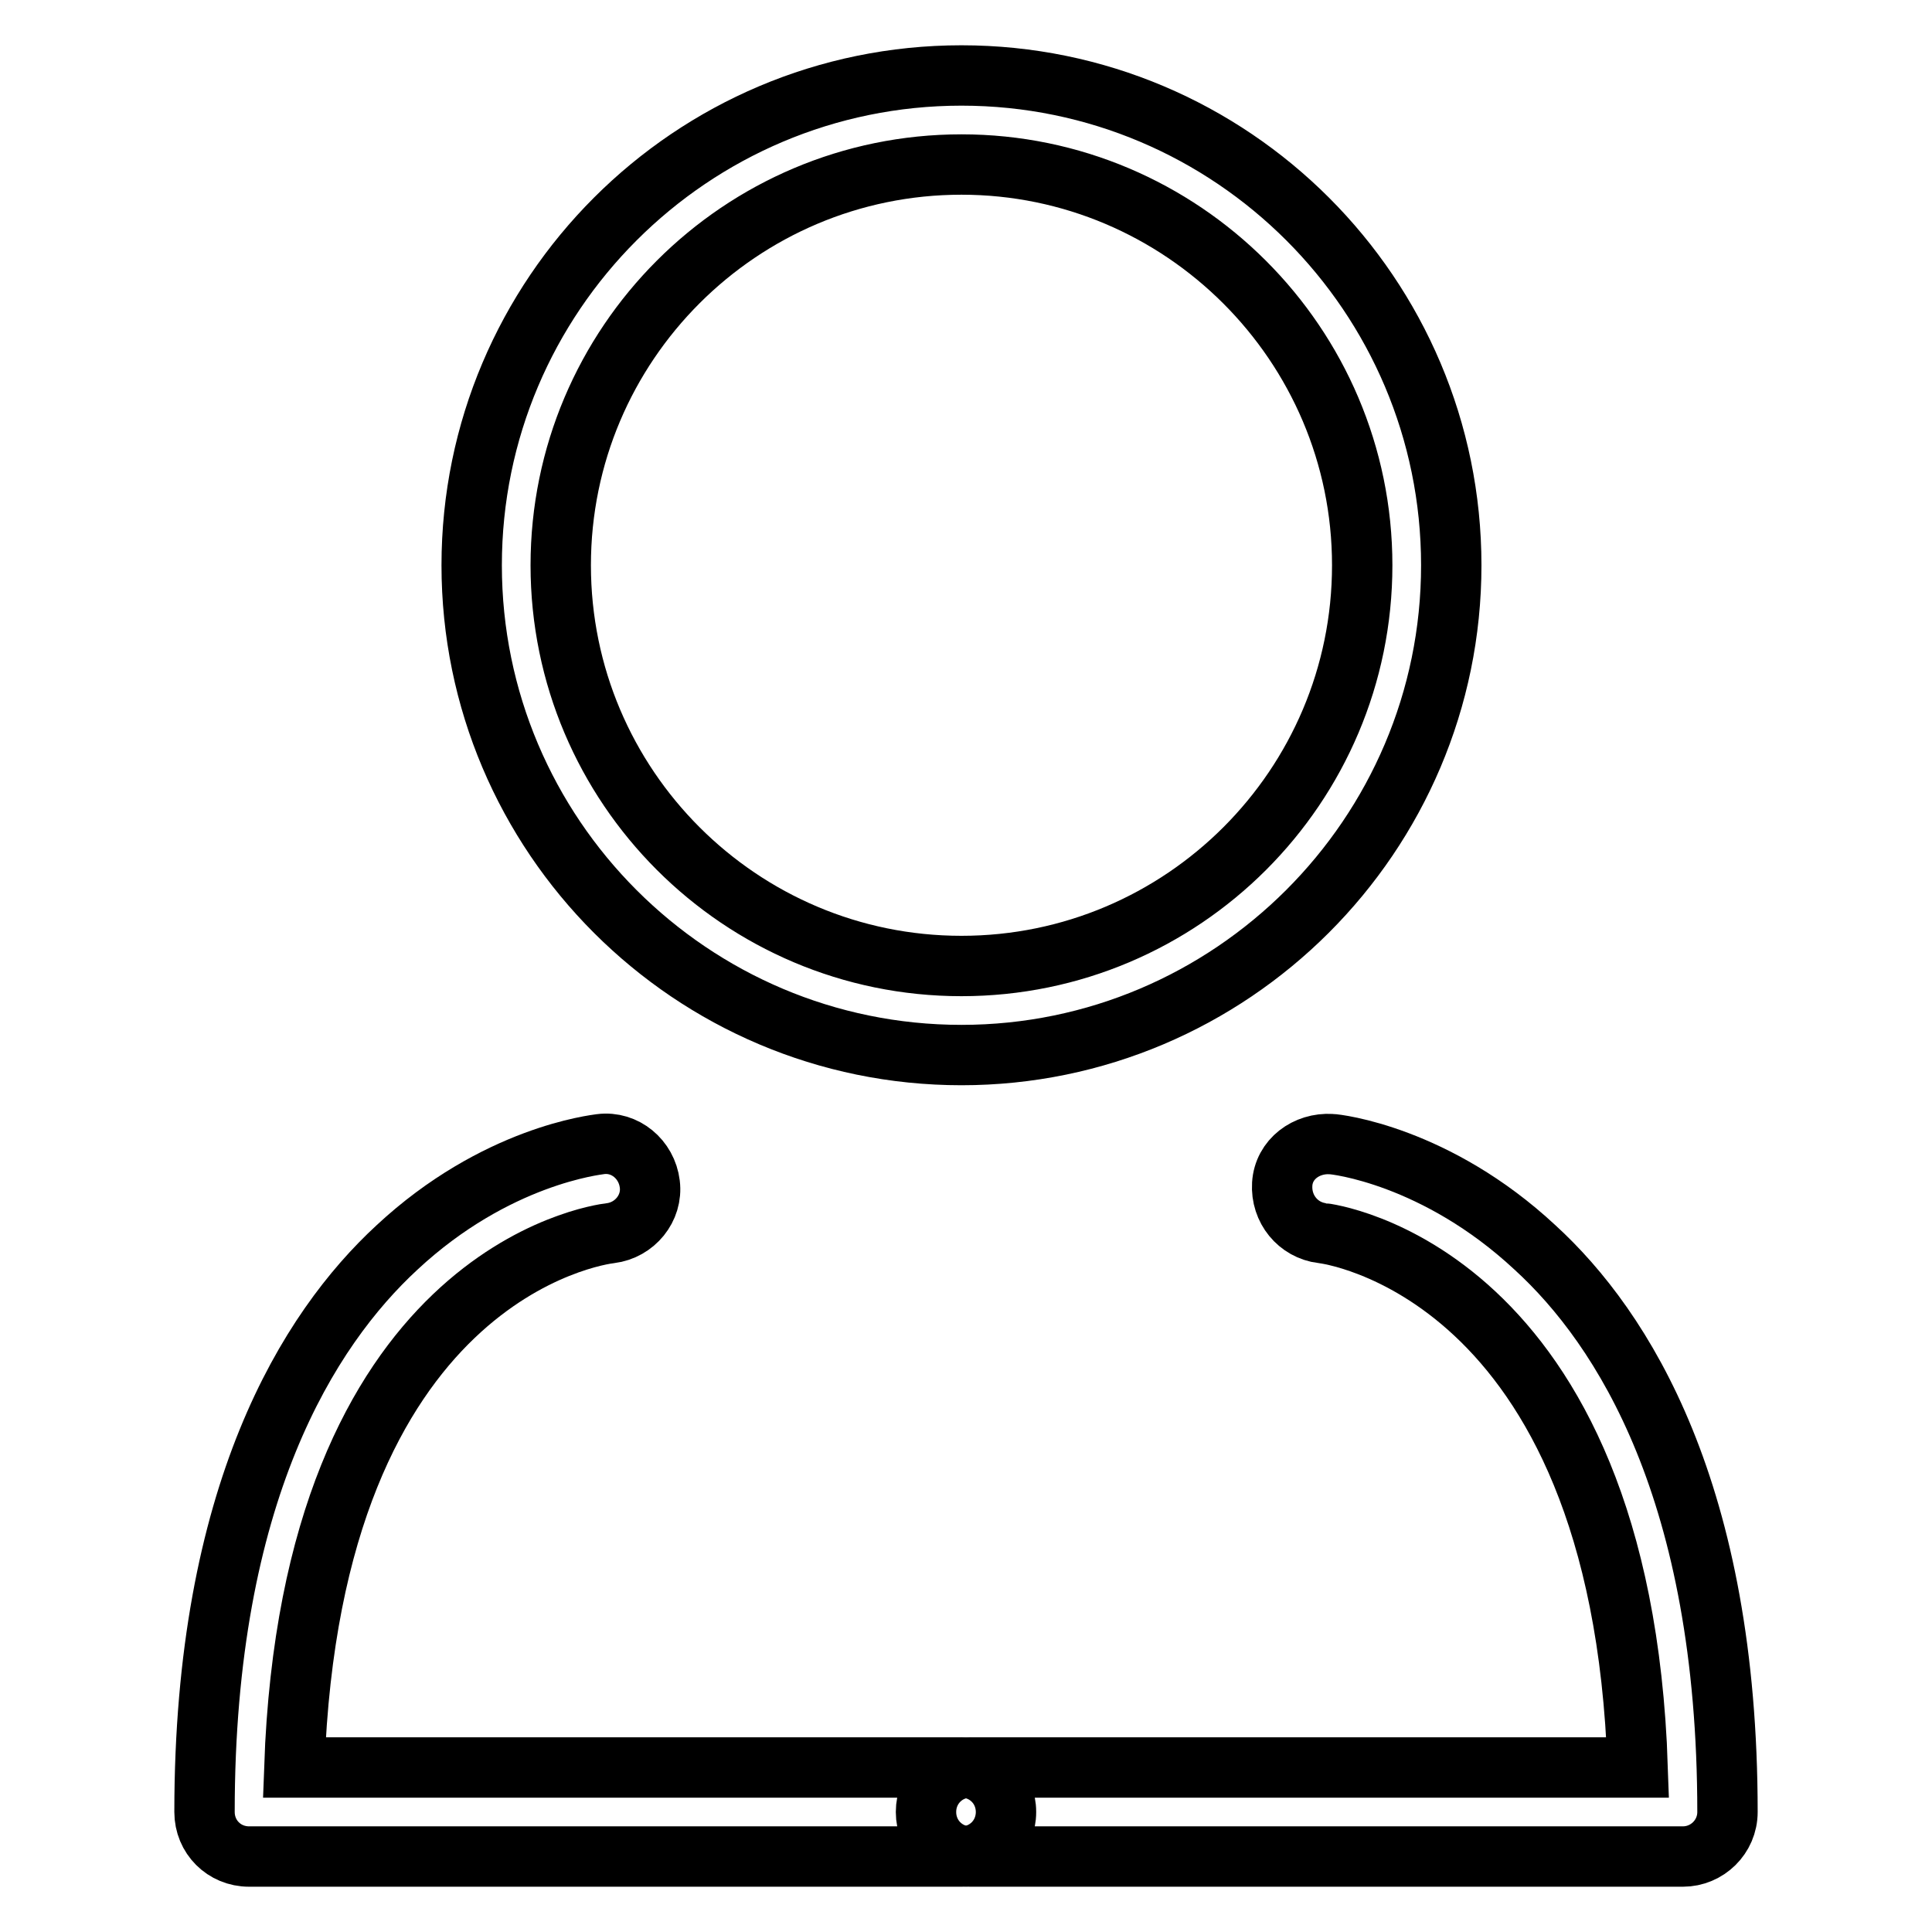
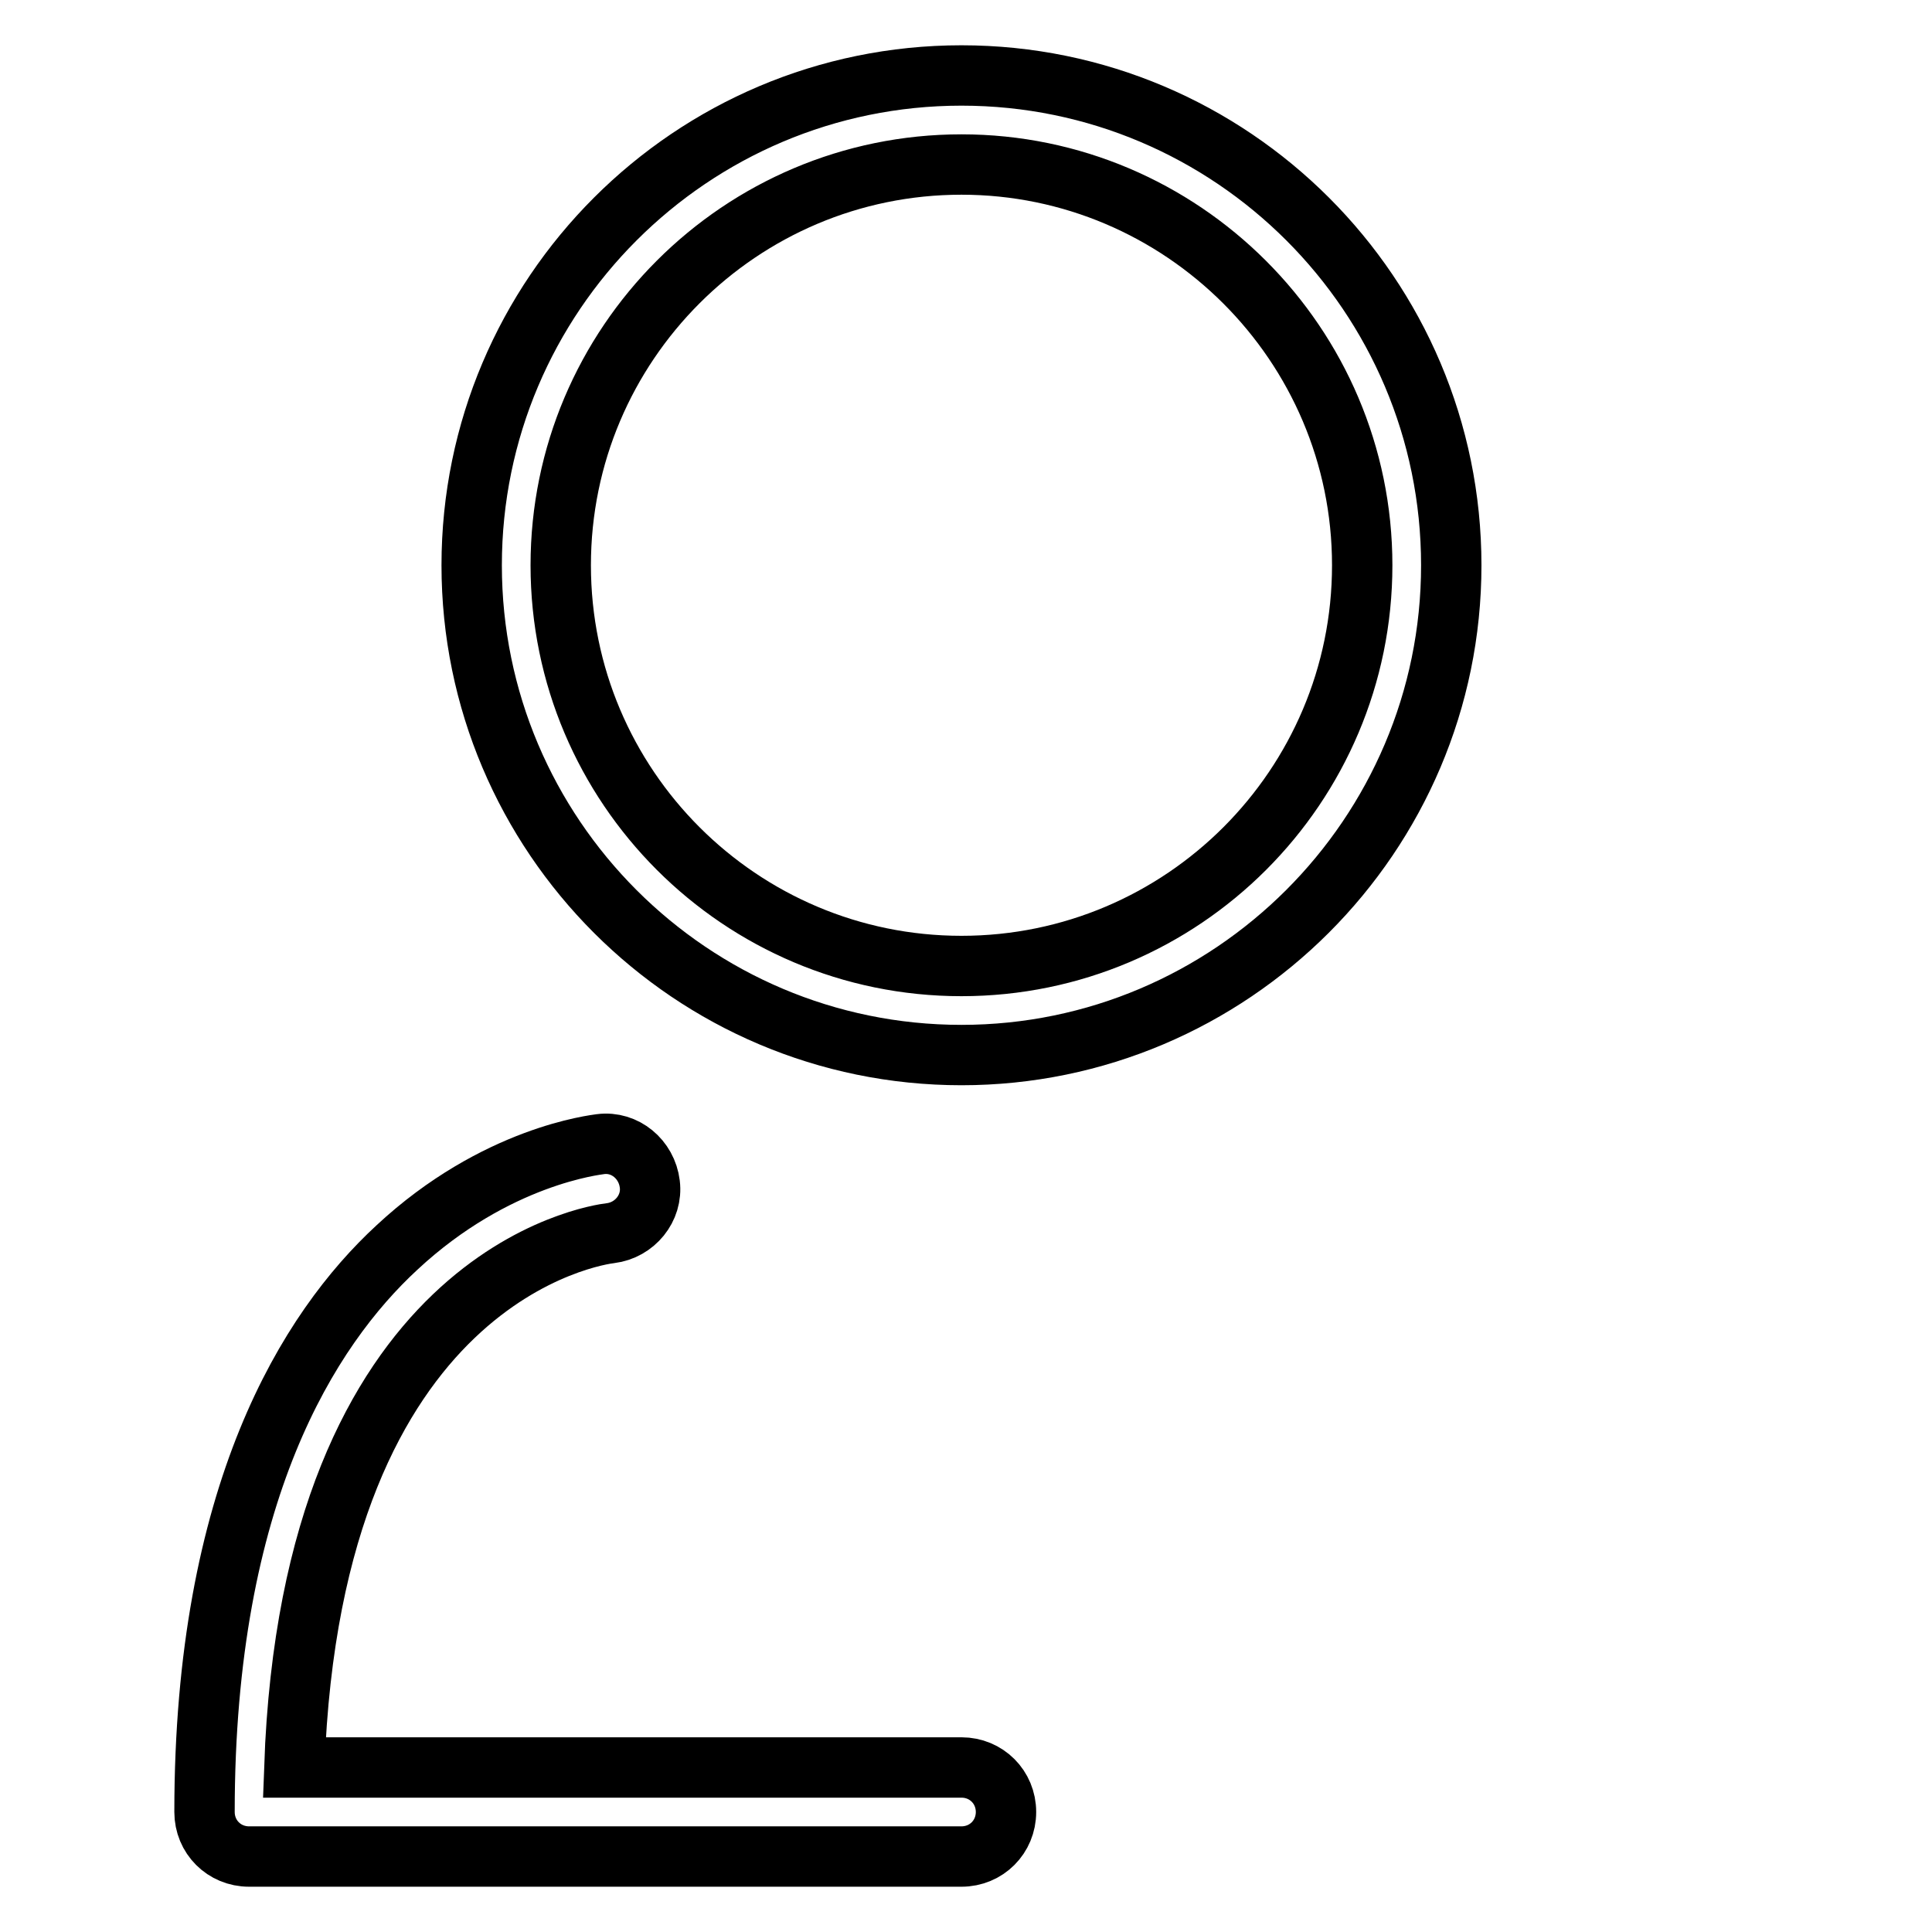
<svg xmlns="http://www.w3.org/2000/svg" version="1.1" x="0px" y="0px" viewBox="0 0 256 256" enable-background="new 0 0 256 256" xml:space="preserve">
  <g>
    <path stroke-width="8" fill-opacity="0" stroke="#000000" d="M127.4,139.8c-35.8,0-64.9-29.1-64.9-64.9c0-35.8,29.1-64.9,64.9-64.9c35.8,0,64.9,29.1,64.9,64.9 C192.3,110.7,163.1,139.8,127.4,139.8z M127.4,21.8c-29.3,0-53.1,23.8-53.1,53.1c0,29.3,23.8,53.1,53.1,53.1 c29.3,0,53.1-23.8,53.1-53.1C180.5,45.6,156.6,21.8,127.4,21.8z M127.4,246H33c-3.3,0-5.9-2.6-5.9-5.9c0-42.2,13.8-64,25.5-74.8 c13.1-12.2,26.4-13.6,27-13.7c3.2-0.4,6.1,2,6.5,5.3c0.4,3.2-2,6.1-5.2,6.5c-1.8,0.2-39.6,5.5-41.9,70.8h88.4 c3.3,0,5.9,2.6,5.9,5.9C133.3,243.4,130.7,246,127.4,246z" />
-     <path stroke-width="8" fill-opacity="0" stroke="#000000" d="M223,246h-94.4c-3.3,0-5.9-2.6-5.9-5.9c0-3.3,2.6-5.9,5.9-5.9H217c-2.2-66-41.4-70.8-41.8-70.8 c-3.2-0.4-5.5-3.2-5.3-6.5c0.2-3.3,3.2-5.5,6.5-5.3c0.6,0,13.9,1.5,27,13.7c11.7,10.7,25.5,32.5,25.5,74.8 C228.9,243.4,226.2,246,223,246L223,246z" />
  </g>
</svg>